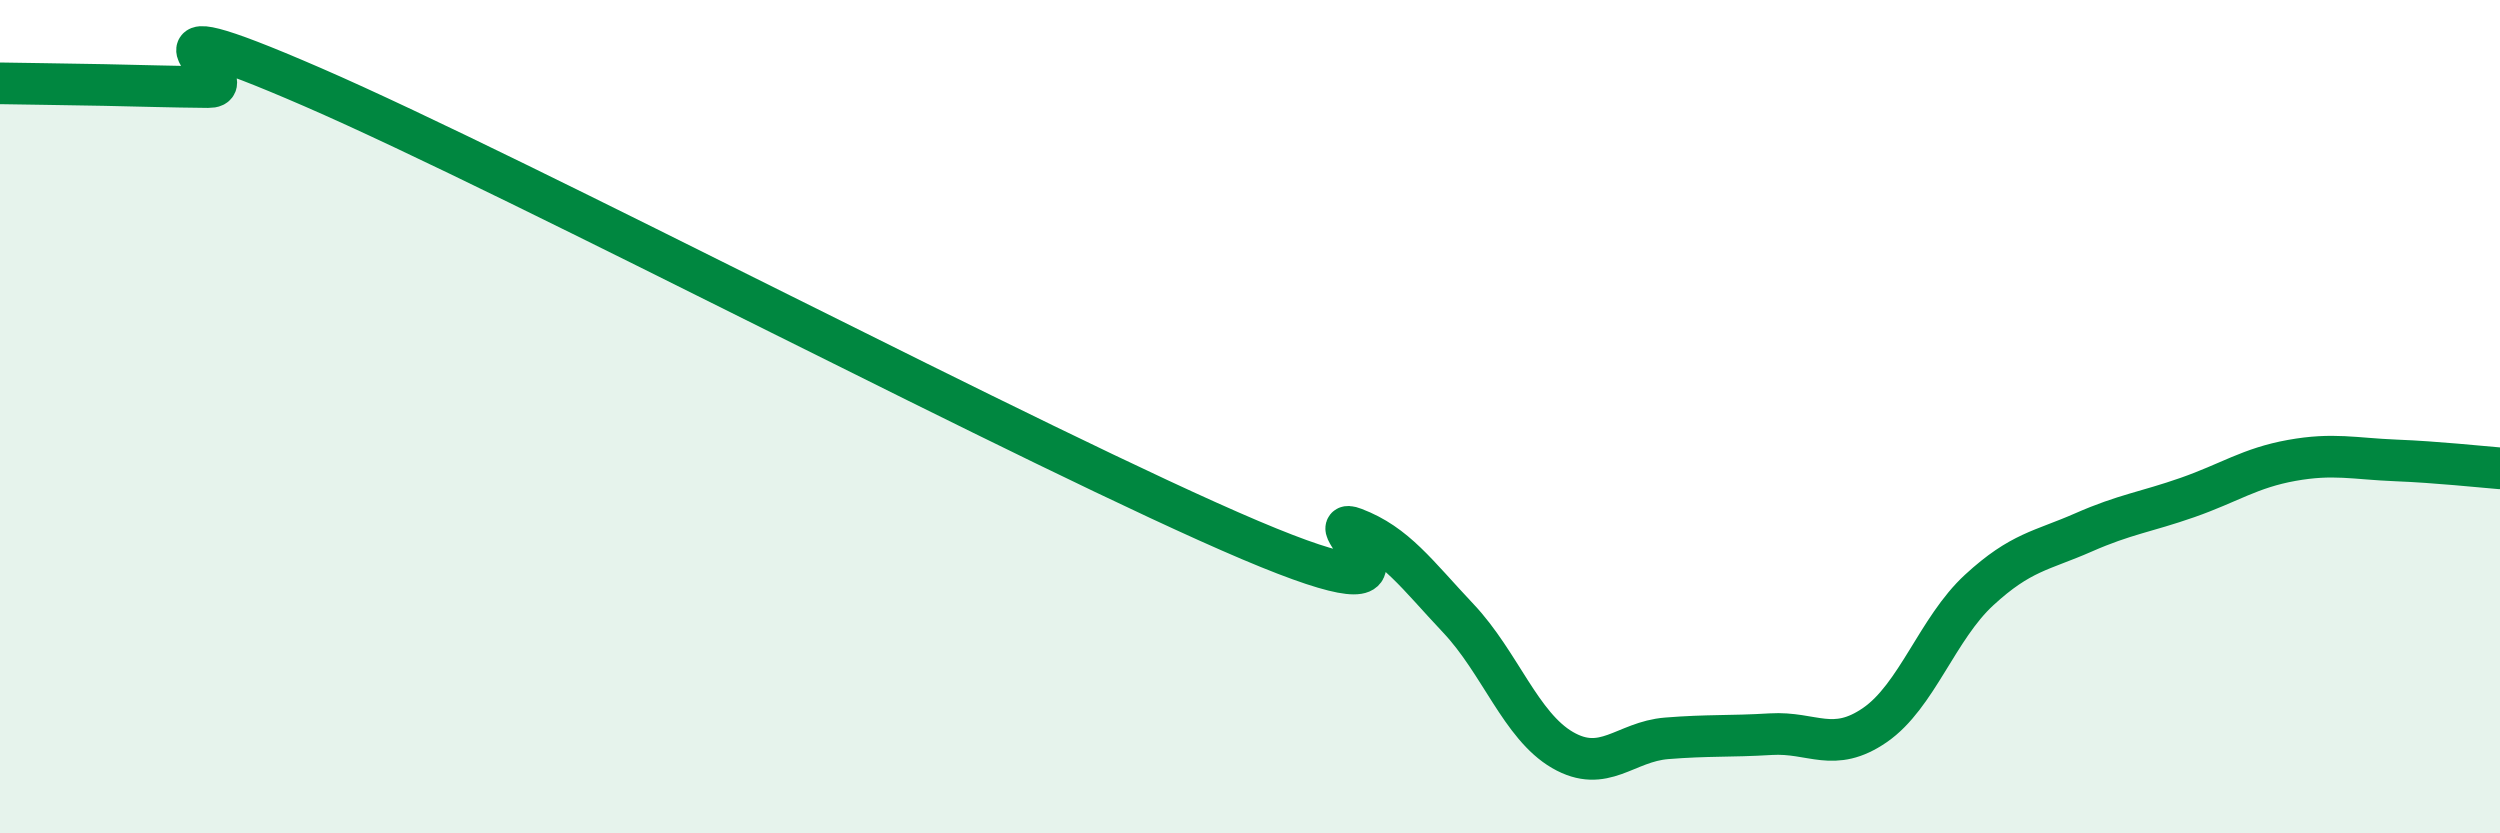
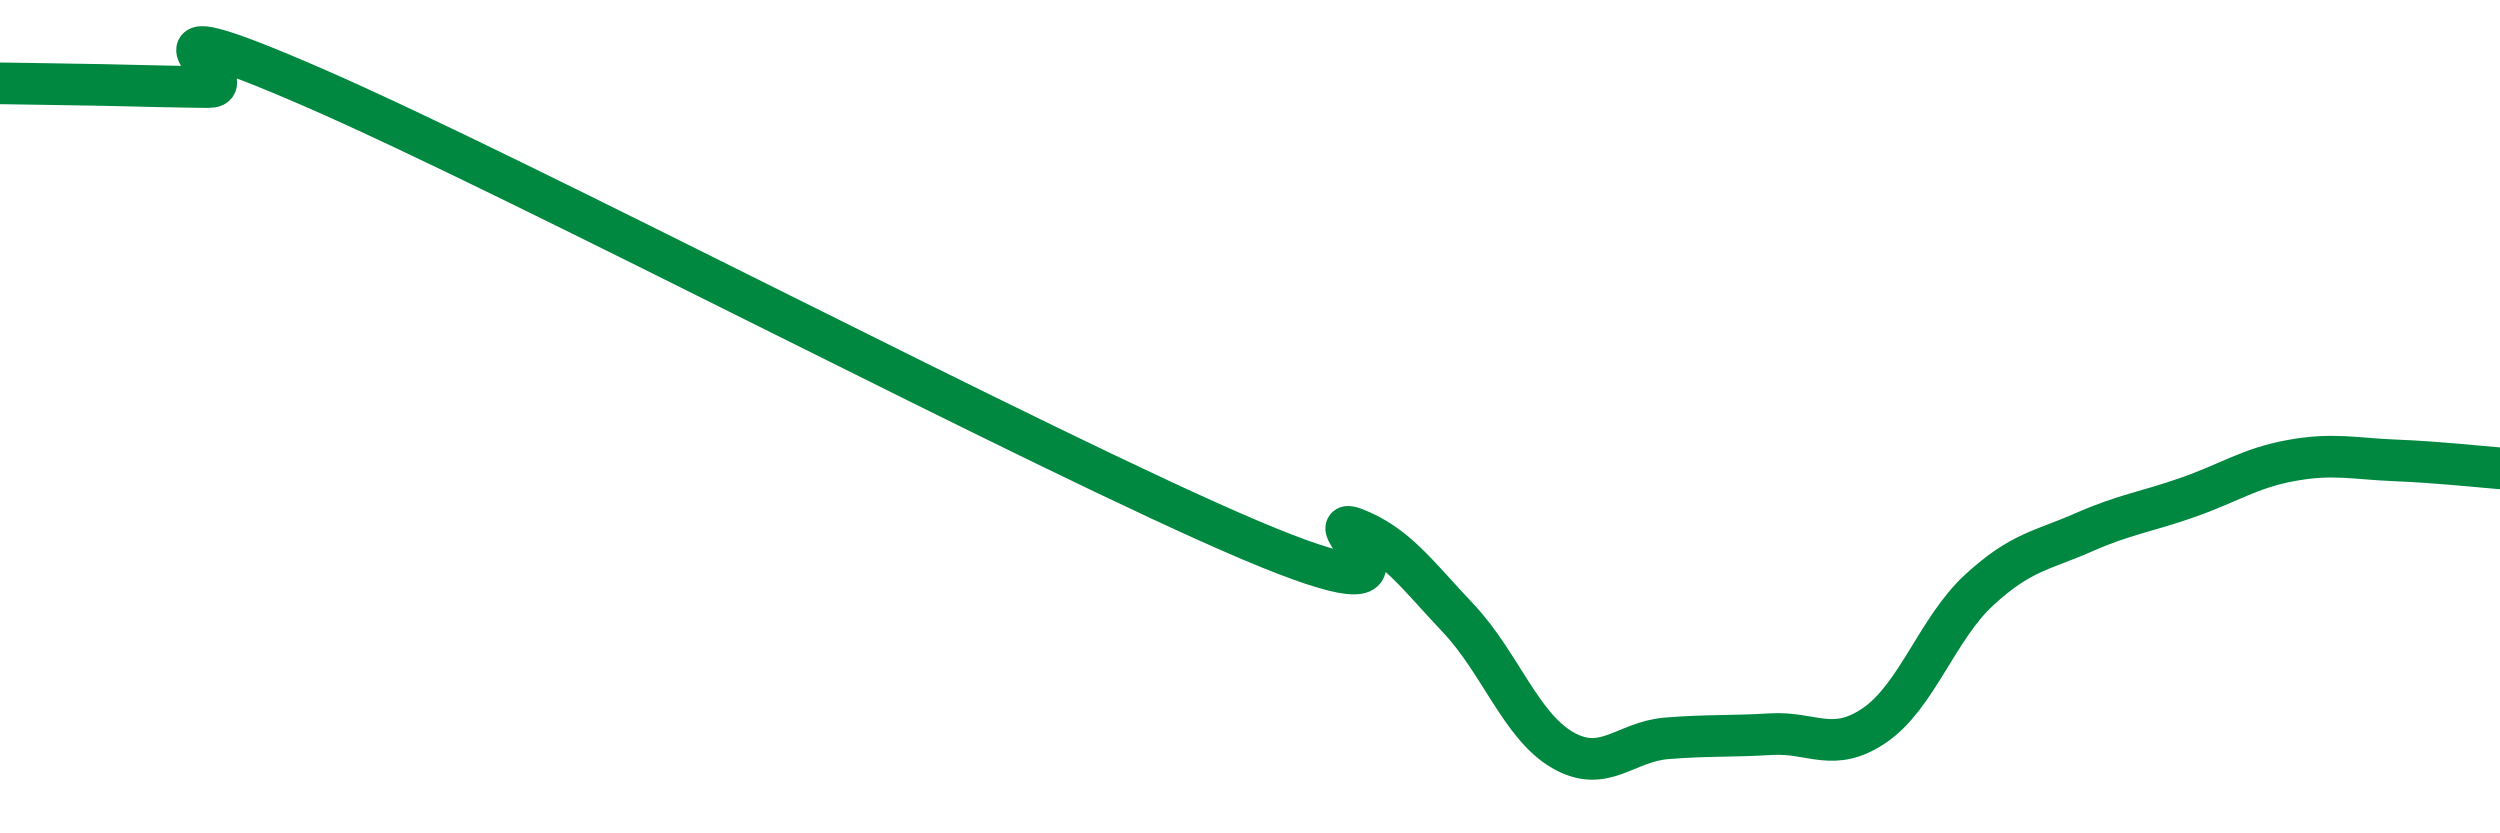
<svg xmlns="http://www.w3.org/2000/svg" width="60" height="20" viewBox="0 0 60 20">
-   <path d="M 0,2 C 0.5,2.01 1.5,2.02 2.5,2.04 C 3.5,2.06 4,2.08 5,2.09 C 6,2.1 2.5,-0.08 7.5,2.09 C 12.5,4.26 25,10.84 30,12.96 C 35,15.08 31.5,12.3 32.5,12.68 C 33.5,13.06 34,13.78 35,14.84 C 36,15.9 36.5,17.42 37.5,18 C 38.5,18.58 39,17.8 40,17.72 C 41,17.64 41.5,17.68 42.5,17.62 C 43.5,17.56 44,18.09 45,17.4 C 46,16.71 46.5,15.08 47.5,14.16 C 48.5,13.24 49,13.22 50,12.78 C 51,12.34 51.5,12.29 52.5,11.94 C 53.5,11.59 54,11.23 55,11.05 C 56,10.87 56.5,11.01 57.5,11.05 C 58.5,11.09 59.5,11.2 60,11.24L60 20L0 20Z" fill="#008740" opacity="0.1" stroke-linecap="round" stroke-linejoin="round" />
  <path d="M 0,2 C 0.5,2.01 1.5,2.02 2.5,2.04 C 3.5,2.06 4,2.08 5,2.09 C 6,2.1 2.5,-0.08 7.5,2.09 C 12.5,4.26 25,10.84 30,12.96 C 35,15.08 31.5,12.3 32.5,12.68 C 33.5,13.06 34,13.78 35,14.84 C 36,15.9 36.5,17.42 37.5,18 C 38.5,18.58 39,17.8 40,17.72 C 41,17.64 41.5,17.68 42.5,17.62 C 43.5,17.56 44,18.09 45,17.4 C 46,16.71 46.5,15.08 47.5,14.16 C 48.5,13.24 49,13.22 50,12.78 C 51,12.34 51.5,12.29 52.5,11.94 C 53.5,11.59 54,11.23 55,11.05 C 56,10.87 56.5,11.01 57.5,11.05 C 58.5,11.09 59.5,11.2 60,11.24" stroke="#008740" stroke-width="1" fill="none" stroke-linecap="round" stroke-linejoin="round" />
</svg>